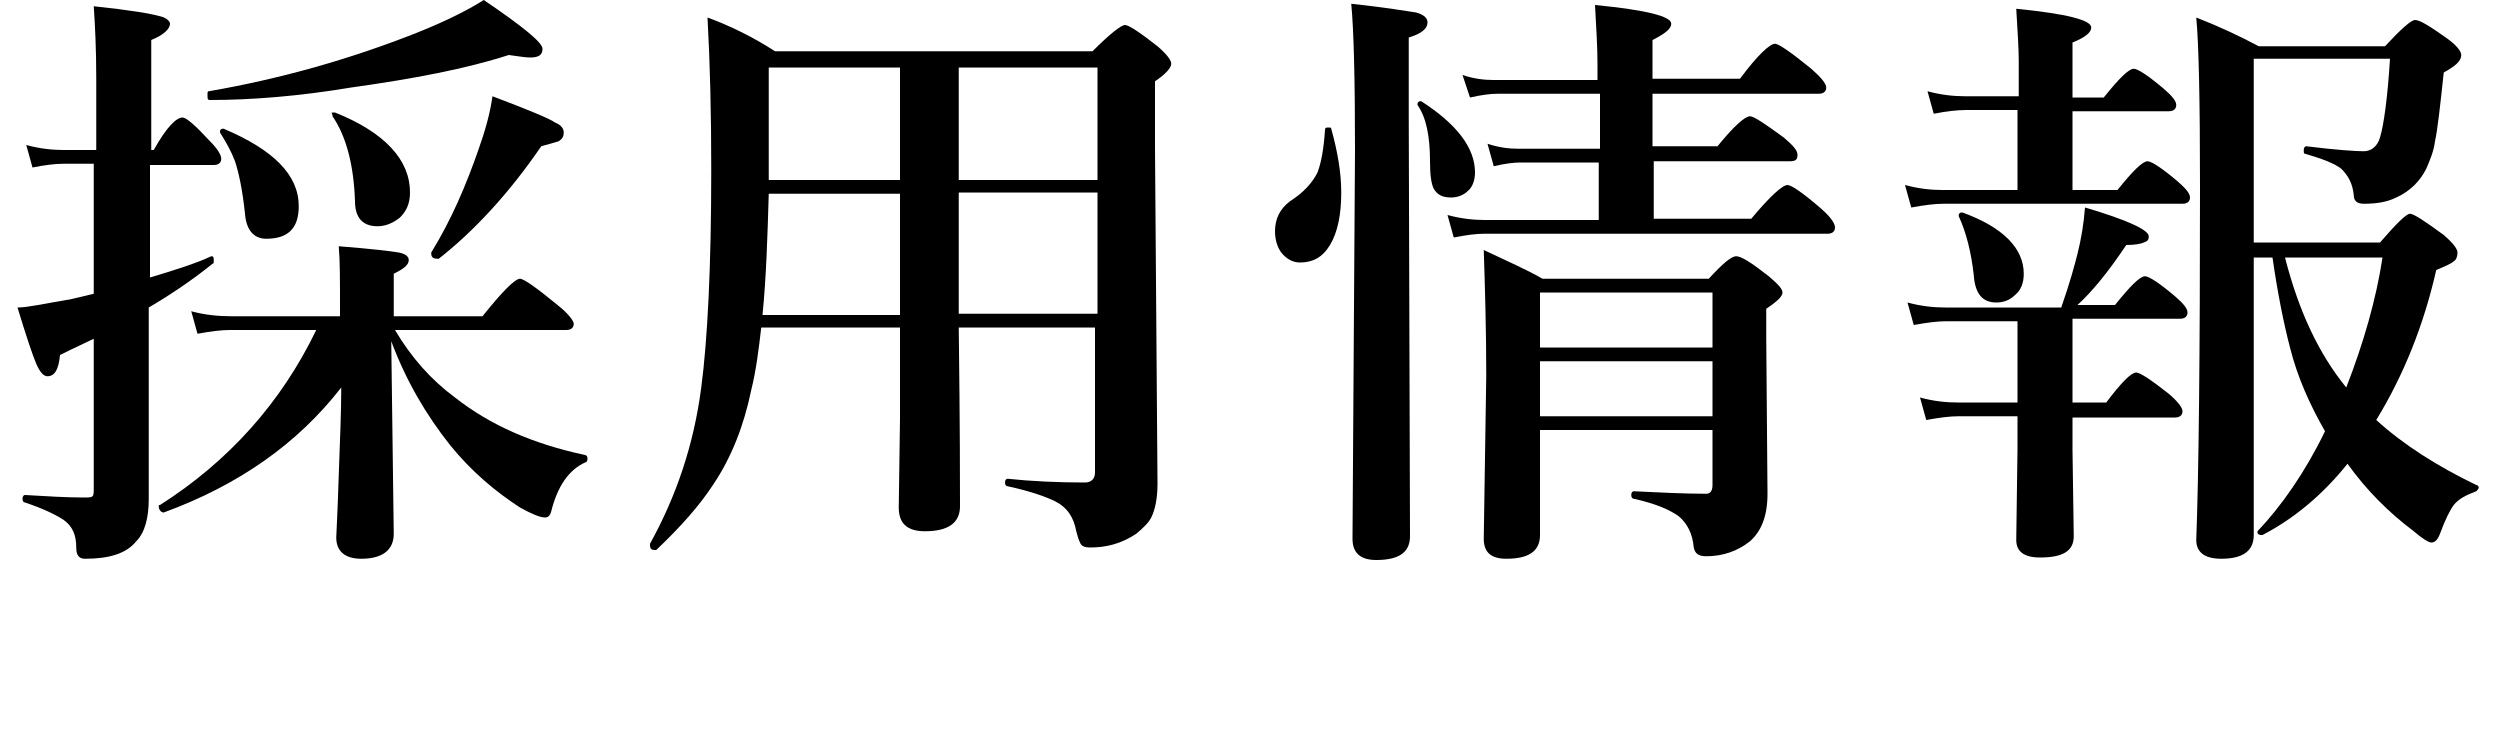
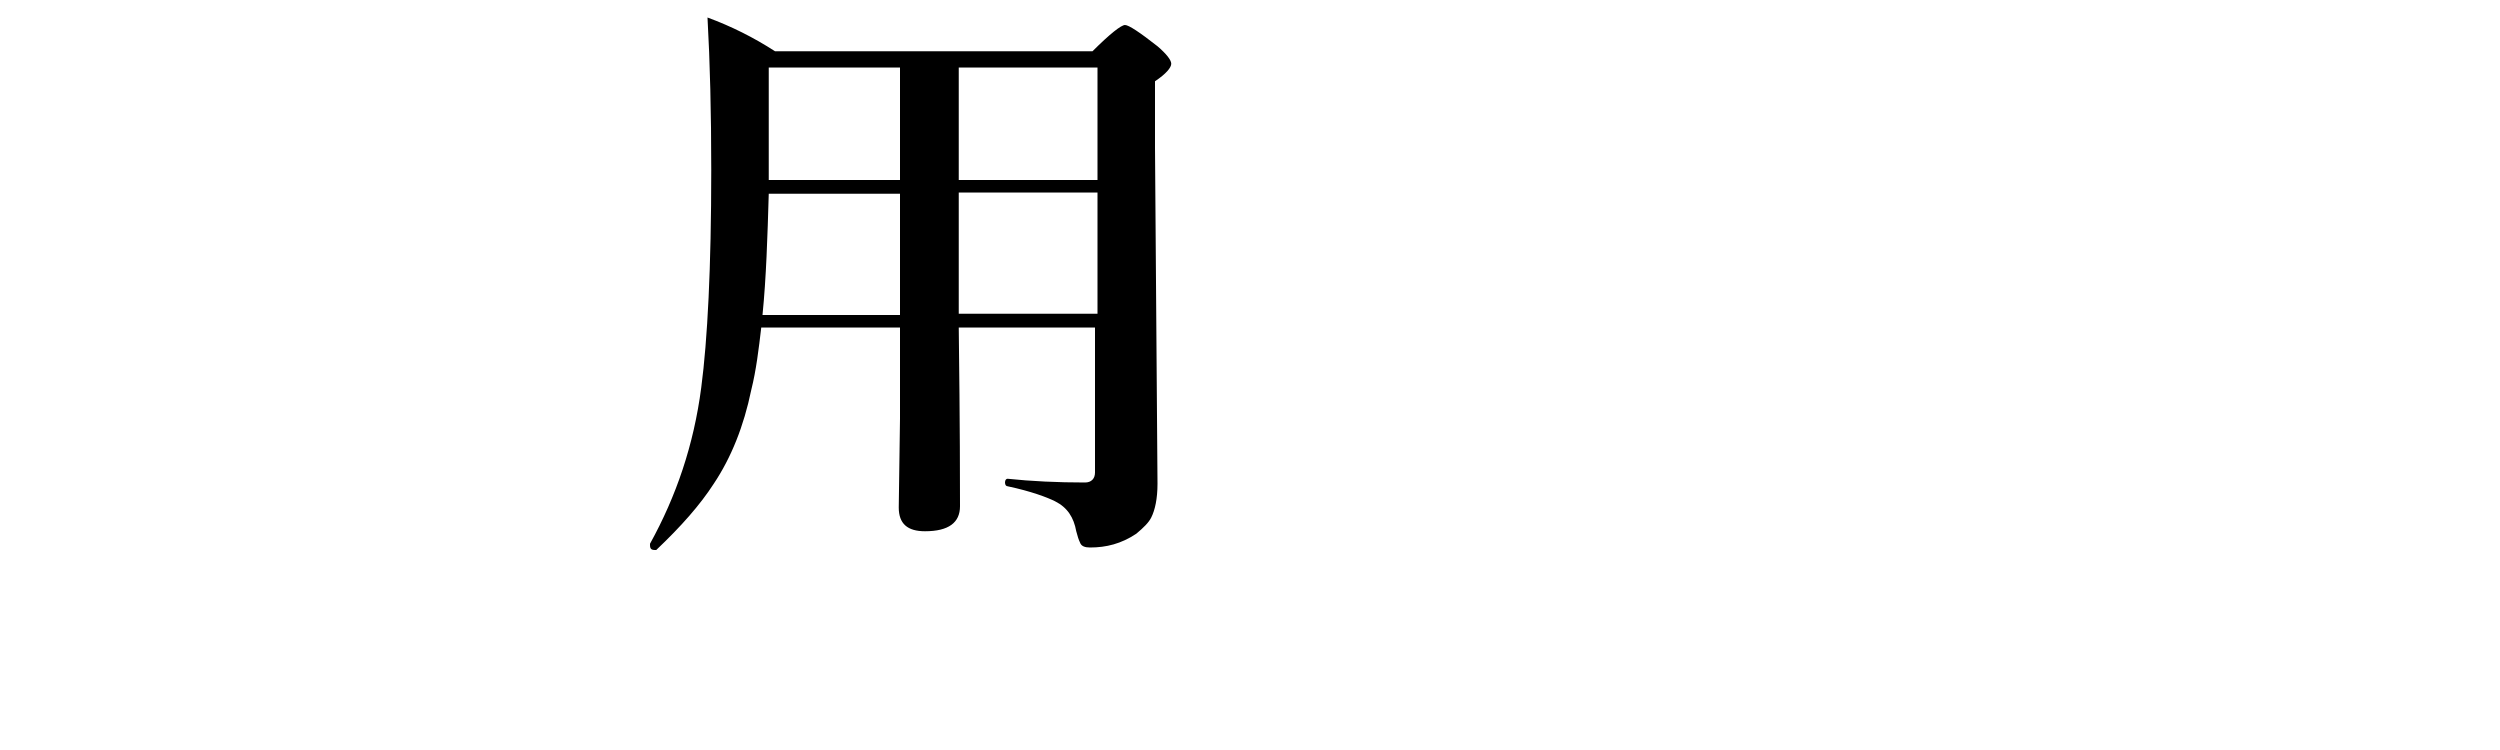
<svg xmlns="http://www.w3.org/2000/svg" version="1.1" id="レイヤー_1" x="0px" y="0px" viewBox="0 0 200 60" style="enable-background:new 0 0 200 60;" xml:space="preserve">
-   <path d="M12,22.2c2-0.6,3.6-1.1,4.9-1.7c0,0,0,0,0,0c0.2,0,0.2,0.1,0.2,0.4c0,0.1,0,0.2-0.1,0.2c-1.6,1.3-3.4,2.5-5.1,3.5v4.5  l0,10.8c0,1.5-0.3,2.7-1,3.4c-0.8,1-2.2,1.4-4.1,1.4c-0.5,0-0.7-0.3-0.7-0.9c0-1-0.3-1.7-1-2.2c-0.6-0.4-1.6-0.9-3.1-1.4  c-0.1,0-0.2-0.1-0.2-0.3c0-0.2,0.1-0.3,0.2-0.3c1.7,0.1,3.3,0.2,4.7,0.2c0.4,0,0.6,0,0.7-0.1s0.1-0.3,0.1-0.6v-12  c-0.6,0.3-1.5,0.7-2.7,1.3c-0.1,1.1-0.4,1.7-1,1.7c-0.3,0-0.6-0.3-0.9-1c-0.3-0.7-0.8-2.2-1.5-4.5c0.8,0,2.1-0.3,3.9-0.6  c0.2,0,0.9-0.2,2.2-0.5V13.1H5.1c-0.7,0-1.5,0.1-2.5,0.3l-0.5-1.8c1.1,0.3,2.1,0.4,3,0.4h2.6V6.2c0-2.3-0.1-4.2-0.2-5.7  c2.9,0.3,4.6,0.6,5.3,0.8c0.5,0.1,0.8,0.4,0.8,0.6c0,0.4-0.5,0.9-1.5,1.3V12h0.2c1-1.8,1.8-2.6,2.3-2.6c0.3,0,1,0.6,2.2,1.9  c0.6,0.6,0.9,1.1,0.9,1.4c0,0.3-0.2,0.5-0.6,0.5H12V22.2z M31.3,27.3l0.2,15.4c0,1.3-0.9,2-2.6,2c-1.3,0-2-0.6-2-1.7  c0-0.2,0.1-1.8,0.2-5c0.1-2.8,0.2-5.1,0.2-7c-3.5,4.5-8.2,7.8-14.2,10c0,0,0,0,0,0c-0.2,0-0.4-0.2-0.4-0.5c0-0.1,0-0.1,0.1-0.1  c5.5-3.5,9.7-8.2,12.5-14h-6.9c-0.7,0-1.5,0.1-2.6,0.3l-0.5-1.8c1.1,0.3,2.2,0.4,3.2,0.4h8.7v-0.7c0-2.2,0-3.8-0.1-4.9  c2.6,0.2,4.2,0.4,4.8,0.5c0.5,0.1,0.8,0.3,0.8,0.6c0,0.4-0.4,0.7-1.2,1.1v3.4h7.1c1.6-2,2.6-3,3-3c0.3,0,1.3,0.7,3,2.1  c0.9,0.7,1.3,1.3,1.3,1.5c0,0.3-0.2,0.5-0.6,0.5H31.6c1.3,2.2,2.9,4,4.8,5.4c2.8,2.2,6.2,3.7,10.4,4.6c0.1,0,0.2,0.1,0.2,0.3  s-0.1,0.3-0.2,0.3c-1.3,0.6-2.2,1.9-2.7,3.9c-0.1,0.4-0.3,0.5-0.5,0.5c-0.4,0-1.1-0.3-2-0.8c-2-1.3-3.9-2.9-5.6-5  C34.1,33.2,32.5,30.5,31.3,27.3z M43.4,3.9c0,0.5-0.3,0.7-1,0.7c-0.4,0-0.9-0.1-1.7-0.2c-3.4,1.1-7.6,1.9-12.6,2.6  C23.9,7.7,20.1,8,16.8,8c-0.2,0-0.2-0.1-0.2-0.4c0-0.2,0-0.3,0.1-0.3c5.8-1,11.4-2.6,16.7-4.7c2.5-1,4.2-1.9,5.3-2.6  C41.8,2.1,43.4,3.4,43.4,3.9z M23.9,16.5c0,1.8-0.9,2.6-2.6,2.6c-1,0-1.6-0.7-1.7-2c-0.2-1.9-0.5-3.3-0.8-4.2  c-0.3-0.8-0.7-1.5-1.2-2.3c0,0,0-0.1,0-0.1c0-0.1,0.1-0.2,0.2-0.2c0,0,0.1,0,0.1,0C21.9,12,23.9,14,23.9,16.5z M32.8,15.4  c0,0.9-0.3,1.5-0.8,2c-0.5,0.4-1.1,0.7-1.8,0.7c-1.2,0-1.8-0.7-1.8-2c-0.1-2.9-0.7-5.2-1.8-6.8c0,0,0-0.1,0-0.1  C26.5,9,26.5,9,26.7,9c0,0,0.1,0,0.1,0C30.8,10.6,32.8,12.8,32.8,15.4z M45.1,10.6c0,0.3-0.1,0.5-0.4,0.7c-0.3,0.1-0.7,0.2-1.4,0.4  c-2.6,3.8-5.4,6.8-8.2,9c0,0-0.1,0-0.1,0c-0.3,0-0.5-0.1-0.5-0.4c0,0,0-0.1,0-0.1c1.6-2.6,2.8-5.4,3.8-8.3c0.5-1.4,0.9-2.8,1.1-4.2  c2.9,1.1,4.6,1.8,5,2.1C44.9,10,45.1,10.3,45.1,10.6z" />
  <path d="M60.9,26.2c-0.2,1.7-0.4,3.4-0.8,5c-0.6,2.9-1.6,5.4-3,7.5c-1.1,1.7-2.6,3.4-4.6,5.3c0,0-0.1,0-0.1,0  c-0.3,0-0.4-0.1-0.4-0.4c0,0,0-0.1,0-0.1c2.1-3.8,3.5-7.9,4.1-12.5c0.5-3.8,0.8-9.6,0.8-17.4c0-4.6-0.1-8.6-0.3-12.2  c1.9,0.7,3.7,1.6,5.4,2.7h25.4C88.8,2.7,89.7,2,90,2c0.3,0,1.2,0.6,2.6,1.7c0.7,0.6,1.1,1.1,1.1,1.4s-0.4,0.8-1.3,1.4v5.3l0.2,26.9  c0,1.2-0.2,2.1-0.5,2.7c-0.2,0.4-0.6,0.8-1.2,1.3c-1.2,0.8-2.4,1.1-3.7,1.1c-0.4,0-0.7-0.1-0.8-0.4c-0.1-0.2-0.2-0.5-0.3-0.9  c-0.2-1.1-0.7-1.9-1.7-2.4c-0.6-0.3-1.9-0.8-3.8-1.2c-0.1,0-0.2-0.1-0.2-0.3c0-0.2,0.1-0.3,0.2-0.3c1.9,0.2,4,0.3,6.2,0.3  c0.5,0,0.8-0.3,0.8-0.8V26.2H76.7c0.1,7.9,0.1,12.7,0.1,14.3c0,1.3-0.9,2-2.8,2c-1.4,0-2.1-0.6-2.1-1.9l0.1-7.1v-7.3H60.9z   M61.5,15.5c-0.1,3.4-0.2,6.7-0.5,9.7h11v-9.7H61.5z M61.5,14.4H72v-9H61.5v2.3C61.5,10.6,61.5,12.9,61.5,14.4z M87.8,14.4v-9H76.7  v9H87.8z M87.8,25.1v-9.7H76.7v9.7H87.8z" />
-   <path d="M106.5,10.3c0.5,1.8,0.8,3.5,0.8,5.1c0,1.8-0.3,3.2-0.9,4.2c-0.6,1-1.4,1.4-2.4,1.4c-0.6,0-1.1-0.3-1.5-0.8  c-0.3-0.4-0.5-1-0.5-1.7c0-1,0.4-1.8,1.2-2.4c1.1-0.7,1.8-1.5,2.2-2.3c0.3-0.8,0.5-1.9,0.6-3.4c0-0.2,0.1-0.2,0.3-0.2  C106.4,10.2,106.5,10.2,106.5,10.3z M114.2,1.8c0,0.5-0.5,0.9-1.5,1.2v6.6l0.1,33.3c0,1.3-0.9,1.9-2.7,1.9c-1.3,0-1.9-0.6-1.9-1.7  l0.2-31.1c0-5.7-0.1-9.6-0.3-11.7c2.8,0.3,4.5,0.6,5.2,0.7C114,1.2,114.2,1.5,114.2,1.8z M118,13.8c0,0.6-0.2,1.2-0.6,1.5  c-0.3,0.3-0.8,0.5-1.3,0.5c-0.7,0-1.1-0.2-1.4-0.7c-0.2-0.4-0.3-1.1-0.3-2.2c0-2-0.3-3.5-1-4.5c0,0,0-0.1,0-0.1  c0-0.1,0.1-0.2,0.2-0.2c0,0,0.1,0,0.1,0C116.5,9.9,118,11.8,118,13.8z M132.2,7.5v4.2h5.2c1.3-1.6,2.2-2.4,2.6-2.4  c0.3,0,1.2,0.6,2.7,1.7c0.7,0.6,1.1,1,1.1,1.4s-0.2,0.5-0.6,0.5h-10.9v4.6h7.8c1.5-1.8,2.5-2.7,2.9-2.7c0.3,0,1.2,0.6,2.7,1.9  c0.8,0.7,1.1,1.2,1.1,1.5c0,0.3-0.2,0.5-0.6,0.5h-27.5c-0.6,0-1.4,0.1-2.4,0.3l-0.5-1.8c1.1,0.3,2.1,0.4,3,0.4h9.1v-4.6h-6.3  c-0.5,0-1.3,0.1-2.1,0.3l-0.5-1.8c0.9,0.3,1.7,0.4,2.5,0.4h6.5V7.5h-8.2c-0.6,0-1.3,0.1-2.2,0.3L117,6c0.9,0.3,1.7,0.4,2.5,0.4h8.3  V5.2c0-1.4-0.1-3-0.2-4.8c4.1,0.4,6.1,0.9,6.1,1.5c0,0.4-0.5,0.8-1.5,1.3v3.1h7c1.4-1.9,2.4-2.8,2.8-2.8c0.3,0,1.3,0.7,2.9,2  c0.8,0.7,1.2,1.2,1.2,1.5s-0.2,0.5-0.6,0.5H132.2z M137,34.4h-13.8c0,2.8,0,5.6,0,8.4c0,1.3-0.9,1.9-2.7,1.9c-1.2,0-1.8-0.5-1.8-1.6  l0.2-13c0-3.7-0.1-7.1-0.2-10.1c1.9,0.9,3.5,1.6,4.7,2.3h13.3c1.1-1.2,1.8-1.8,2.2-1.8c0.4,0,1.2,0.5,2.6,1.6c0.7,0.6,1.1,1,1.1,1.3  c0,0.3-0.4,0.7-1.3,1.3v2.4l0.1,12.4c0,1.8-0.5,3-1.4,3.8c-1,0.8-2.2,1.2-3.5,1.2c-0.6,0-0.9-0.2-1-0.7c-0.1-1.1-0.5-1.9-1.2-2.5  c-0.7-0.5-1.8-1-3.6-1.4c-0.1,0-0.2-0.1-0.2-0.3c0-0.2,0.1-0.3,0.2-0.3c2.1,0.1,4,0.2,5.8,0.2c0.3,0,0.5-0.2,0.5-0.7V34.4z   M137,27.8v-4.4h-13.8v4.4H137z M137,33.3v-4.4h-13.8v4.4H137z" />
-   <path d="M165.8,8.8v6.4h3.6c1.2-1.5,2-2.3,2.4-2.3c0.3,0,1.1,0.5,2.4,1.6c0.7,0.6,1,1,1,1.3c0,0.3-0.2,0.5-0.6,0.5h-19.1  c-0.7,0-1.5,0.1-2.6,0.3l-0.5-1.8c1.1,0.3,2.1,0.4,3,0.4h6V8.8h-4.1c-0.7,0-1.6,0.1-2.6,0.3l-0.5-1.8c1.1,0.3,2.1,0.4,3,0.4h4.3V4.9  c0-1-0.1-2.5-0.2-4.2c4,0.4,6,0.9,6,1.5c0,0.4-0.5,0.8-1.5,1.2v4.4h2.5c1.2-1.5,2-2.3,2.4-2.3c0.3,0,1.1,0.5,2.4,1.6  c0.7,0.6,1,1,1,1.3c0,0.3-0.2,0.5-0.6,0.5H165.8z M165.8,25.7v6.5h2.7c1.2-1.6,2-2.4,2.4-2.4c0.3,0,1.2,0.6,2.6,1.7  c0.7,0.6,1.1,1.1,1.1,1.4c0,0.3-0.2,0.5-0.6,0.5h-8.2v2.6l0.1,6.9c0,1.2-0.9,1.7-2.7,1.7c-1.3,0-1.9-0.5-1.9-1.4l0.1-7.3v-2.6h-4.7  c-0.7,0-1.5,0.1-2.6,0.3l-0.5-1.8c1.1,0.3,2.1,0.4,3,0.4h4.8v-6.5h-5.7c-0.7,0-1.5,0.1-2.6,0.3l-0.5-1.8c1.1,0.3,2.1,0.4,3,0.4h9.3  c0.7-2,1.1-3.5,1.3-4.3c0.3-1.2,0.5-2.4,0.6-3.7c3.4,1,5.1,1.8,5.1,2.3c0,0.3-0.1,0.4-0.4,0.5c-0.2,0.1-0.7,0.2-1.4,0.2  c-1.4,2.1-2.7,3.7-3.9,4.8h3c1.2-1.5,2-2.3,2.4-2.3c0.3,0,1.1,0.5,2.4,1.6c0.7,0.6,1,1,1,1.3c0,0.3-0.2,0.5-0.6,0.5H165.8z   M161.9,21.9c0,0.7-0.2,1.3-0.7,1.7c-0.4,0.4-0.9,0.6-1.5,0.6c-1.1,0-1.7-0.7-1.8-2.2c-0.2-1.8-0.6-3.4-1.2-4.7c0,0,0-0.1,0-0.1  c0-0.1,0.1-0.2,0.2-0.2c0,0,0.1,0,0.1,0C160.3,18.2,161.9,19.9,161.9,21.9z M180.3,20.6v22.2c0,1.3-0.9,1.9-2.6,1.9  c-1.3,0-2-0.5-2-1.5c0.2-5.3,0.3-14.8,0.3-28.3c0-6.9-0.1-11.4-0.3-13.5c1.8,0.7,3.5,1.5,5,2.3h10.1c1.3-1.4,2.1-2.1,2.4-2.1  c0.4,0,1.2,0.5,2.6,1.5c0.7,0.5,1.1,1,1.1,1.3c0,0.5-0.5,0.9-1.4,1.4c-0.3,2.8-0.5,4.6-0.7,5.5c-0.1,0.8-0.4,1.5-0.7,2.2  c-0.5,1-1.3,1.8-2.4,2.3c-0.8,0.4-1.7,0.5-2.6,0.5c-0.5,0-0.8-0.2-0.8-0.7c-0.1-1-0.5-1.6-1-2.1c-0.5-0.4-1.5-0.8-2.9-1.2  c-0.1,0-0.1-0.1-0.1-0.3c0-0.2,0.1-0.3,0.2-0.3c2.4,0.3,4,0.4,4.6,0.4c0.6,0,1.1-0.4,1.3-1.1c0.3-1,0.6-3.1,0.8-6.3h-10.9v14.7h10.1  c1.3-1.5,2.1-2.3,2.4-2.3c0.3,0,1.2,0.6,2.7,1.7c0.7,0.6,1.1,1.1,1.1,1.4c0,0.3-0.1,0.6-0.3,0.7c-0.2,0.2-0.7,0.4-1.4,0.7  c-1,4.4-2.6,8.4-4.8,12c2.2,2,4.9,3.7,8,5.2c0.1,0,0.2,0.1,0.2,0.2c0,0.1-0.1,0.2-0.2,0.3c-0.8,0.3-1.4,0.6-1.8,1.1  c-0.3,0.4-0.7,1.2-1.1,2.3c-0.2,0.5-0.4,0.7-0.7,0.7c-0.2,0-0.7-0.3-1.4-0.9c-2-1.5-3.8-3.3-5.3-5.4c-2,2.5-4.3,4.4-6.8,5.7  c0,0-0.1,0-0.1,0c-0.2,0-0.3-0.1-0.3-0.2c0,0,0-0.1,0-0.1c1.9-2,3.8-4.7,5.4-8c-1.2-2.1-2.2-4.3-2.8-6.7c-0.5-1.9-1-4.4-1.4-7.2  H180.3z M187.7,31c1.4-3.6,2.4-7.1,2.9-10.4h-7.8C183.9,24.9,185.5,28.3,187.7,31z" />
</svg>